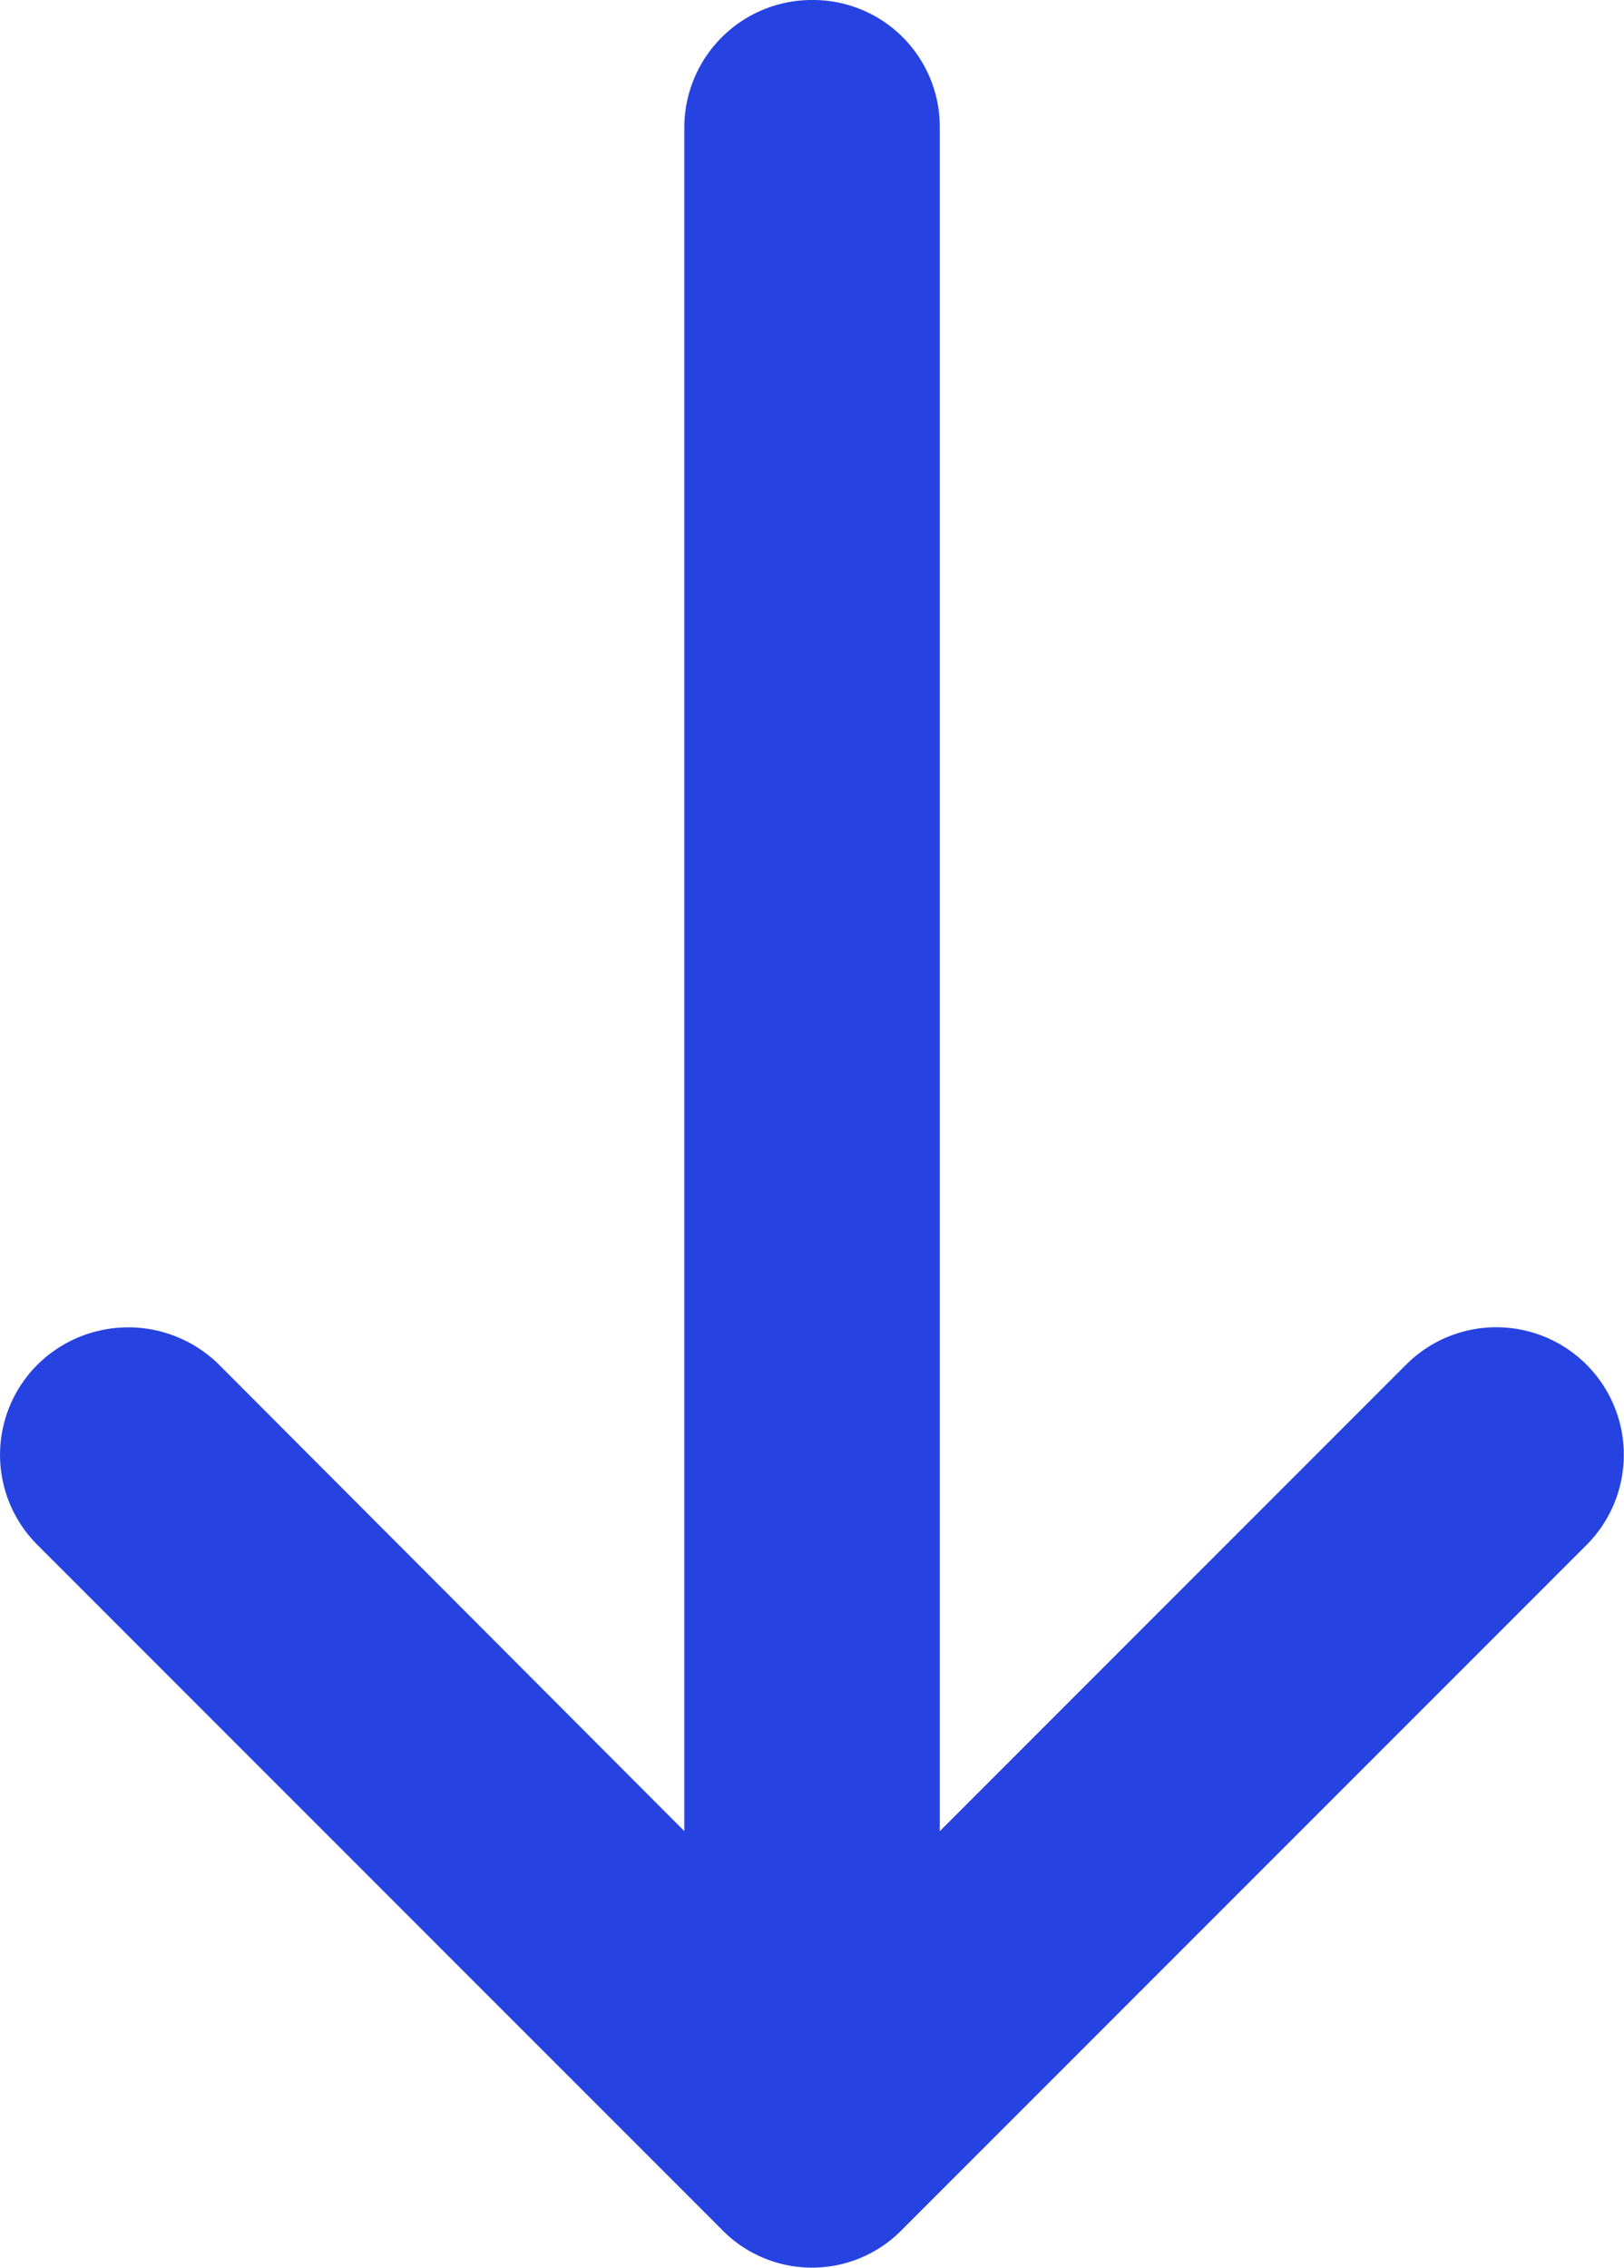
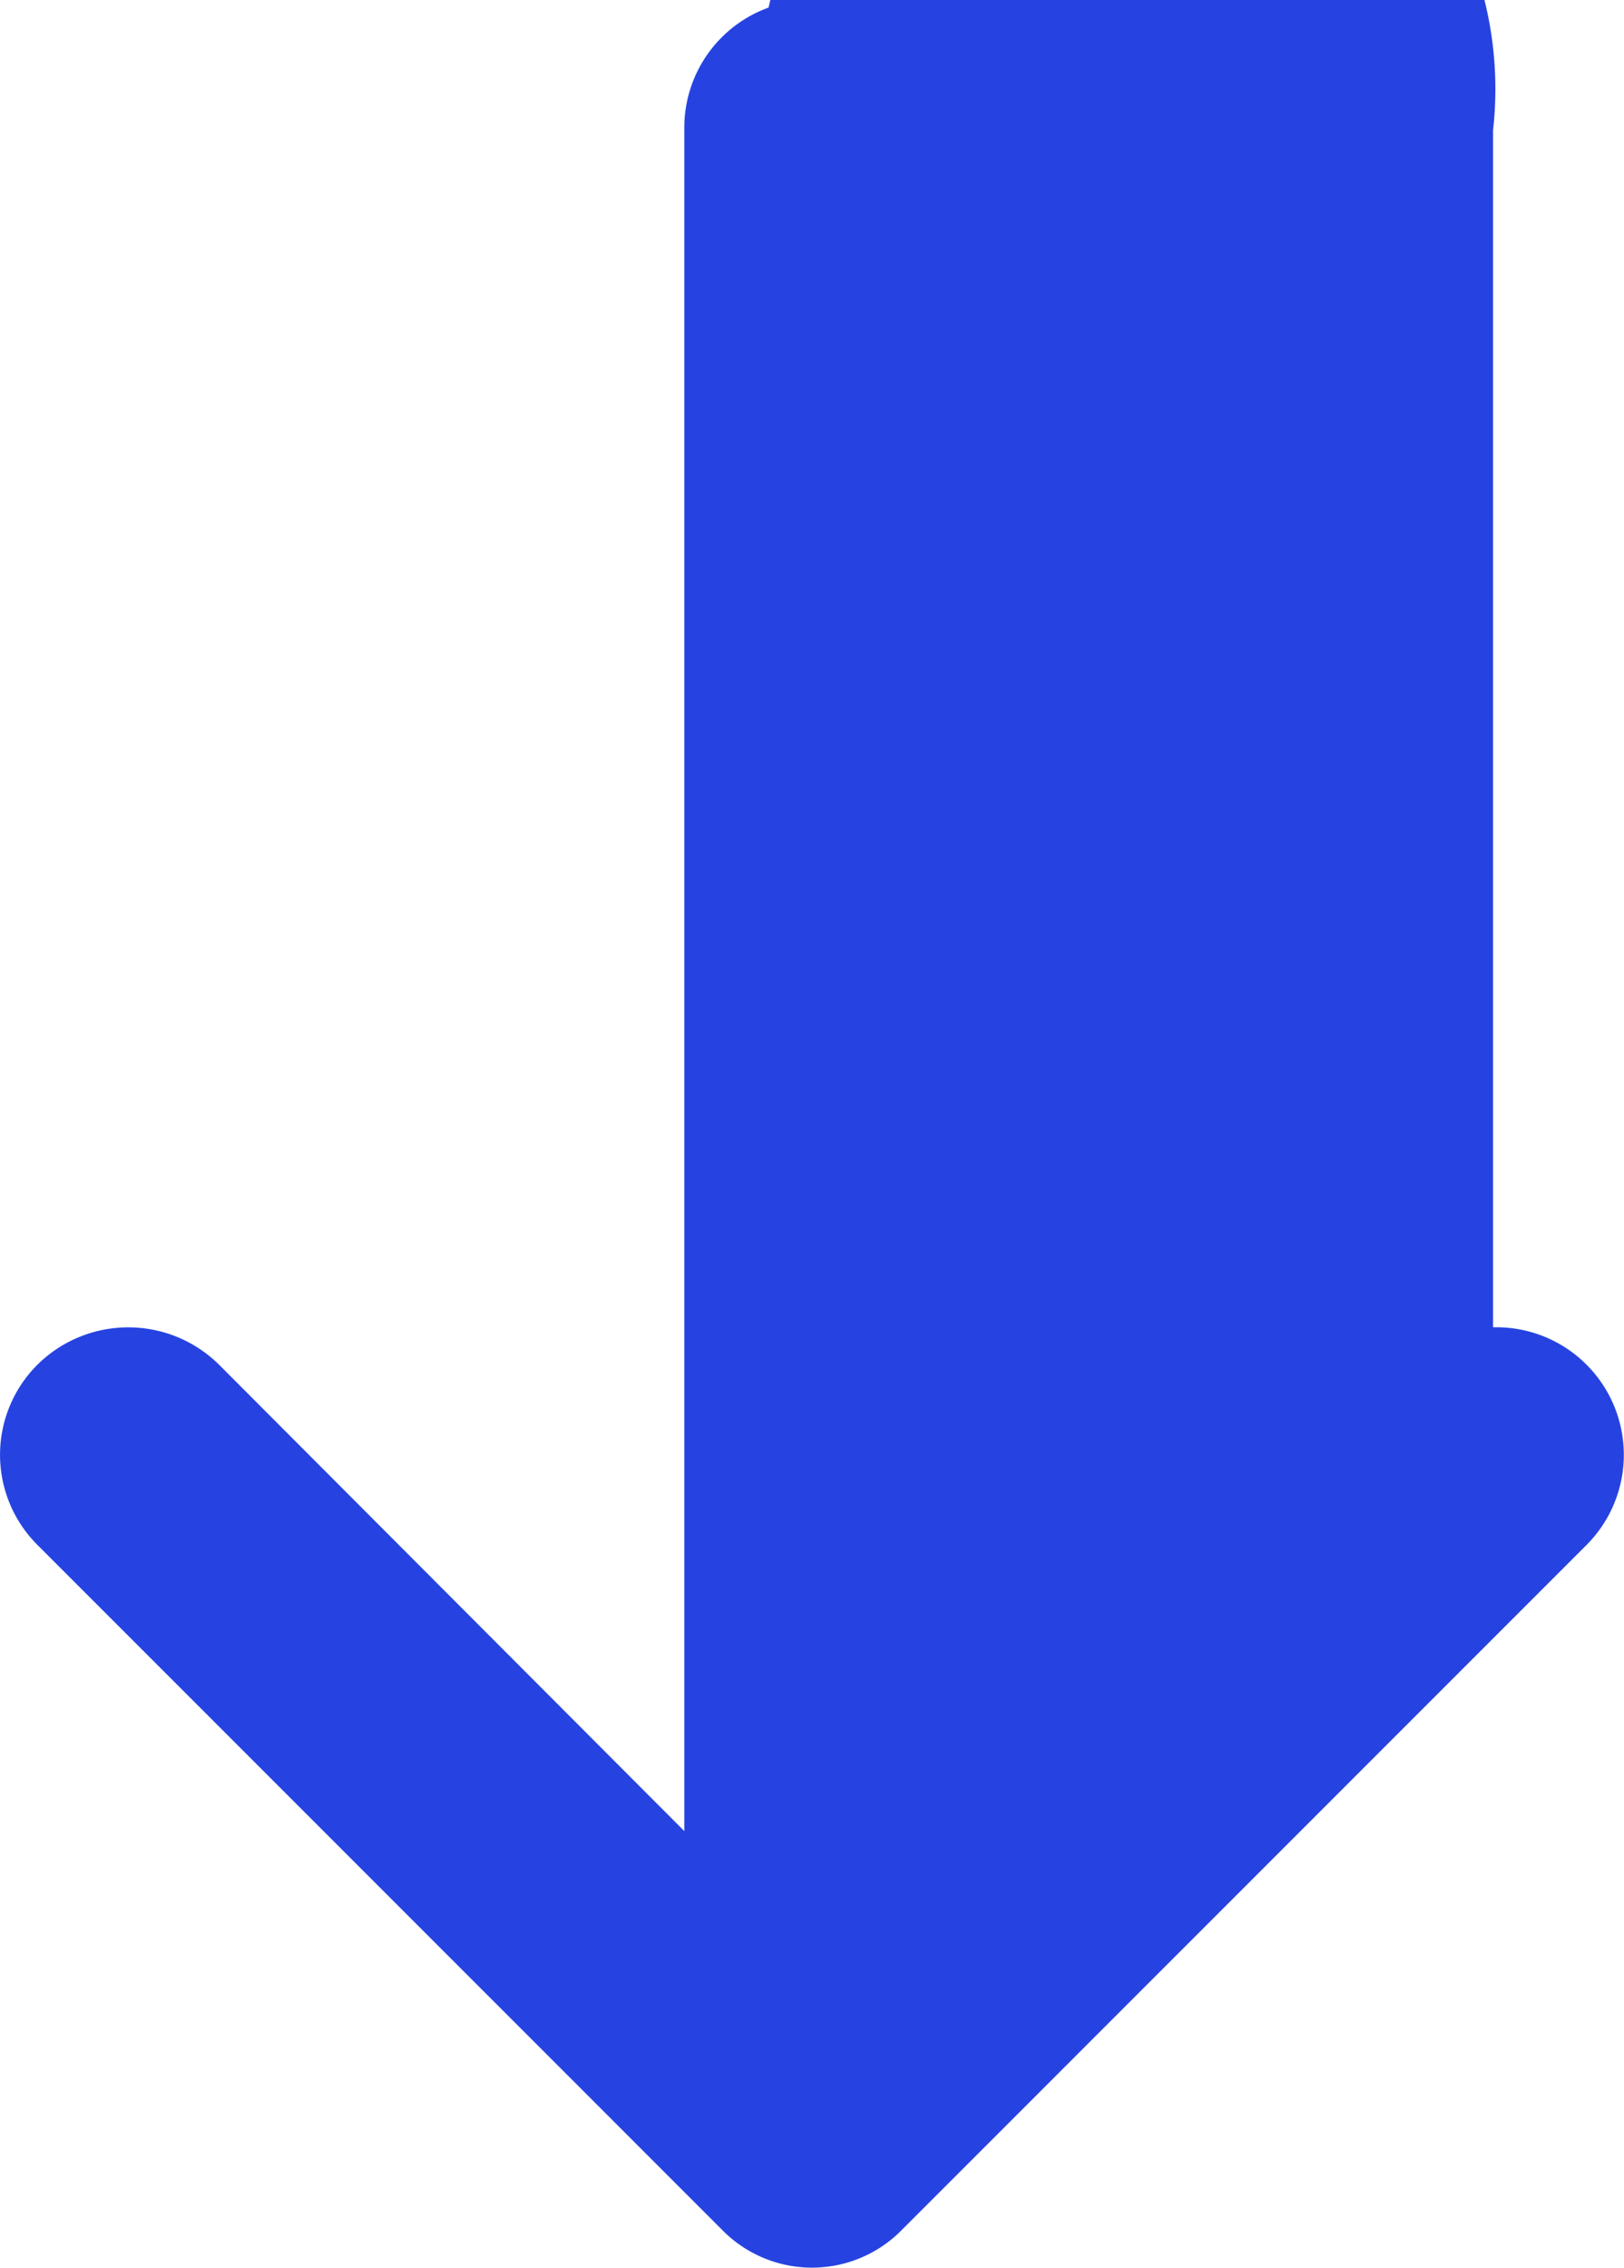
<svg xmlns="http://www.w3.org/2000/svg" width="16" height="22.333" viewBox="0 0 16 22.333">
-   <path id="right-arrow" d="M14.365,4.9A.756.756,0,0,0,13.29,5.964l5.451,5.451H.753A.749.749,0,0,0,0,12.169a.757.757,0,0,0,.753.763H18.742L13.29,18.373a.772.772,0,0,0,0,1.075.753.753,0,0,0,1.075,0l6.742-6.742a.74.74,0,0,0,0-1.064Z" transform="translate(20.174 0.5) rotate(90)" fill="#2643e1" stroke="#2643e1" stroke-width="1" />
+   <path id="right-arrow" d="M14.365,4.9A.756.756,0,0,0,13.29,5.964H.753A.749.749,0,0,0,0,12.169a.757.757,0,0,0,.753.763H18.742L13.29,18.373a.772.772,0,0,0,0,1.075.753.753,0,0,0,1.075,0l6.742-6.742a.74.74,0,0,0,0-1.064Z" transform="translate(20.174 0.5) rotate(90)" fill="#2643e1" stroke="#2643e1" stroke-width="1" />
</svg>